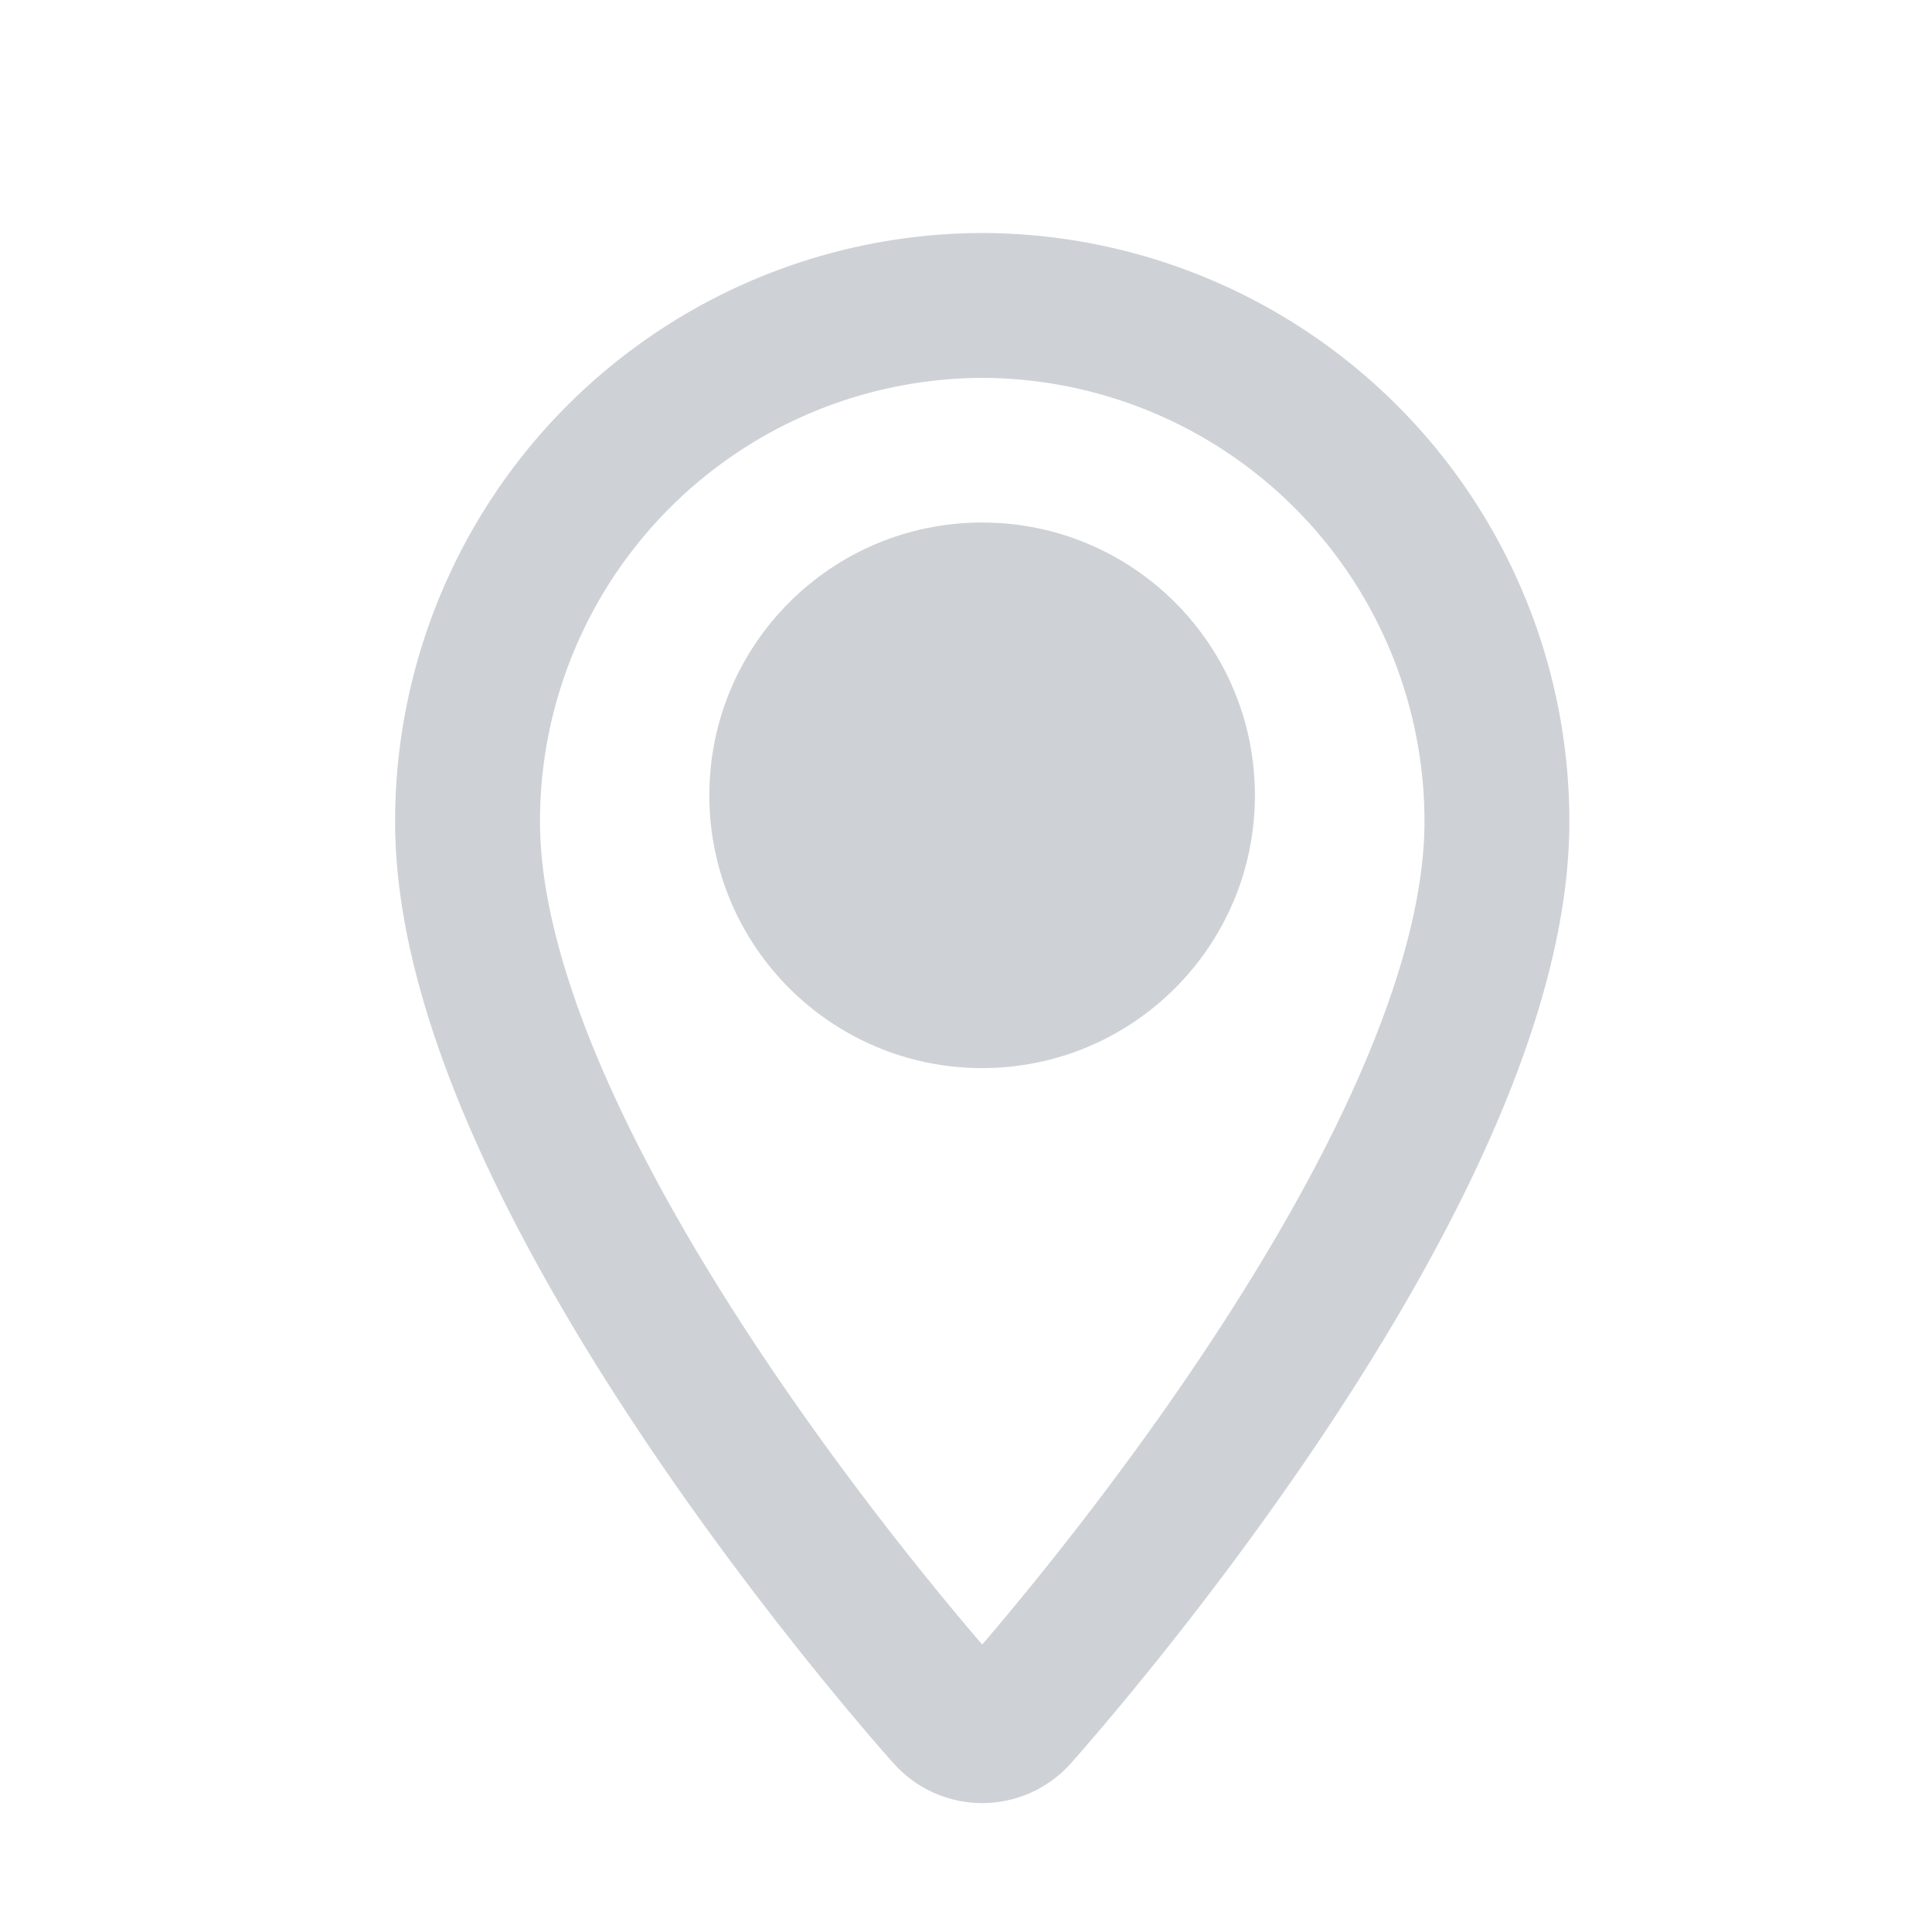
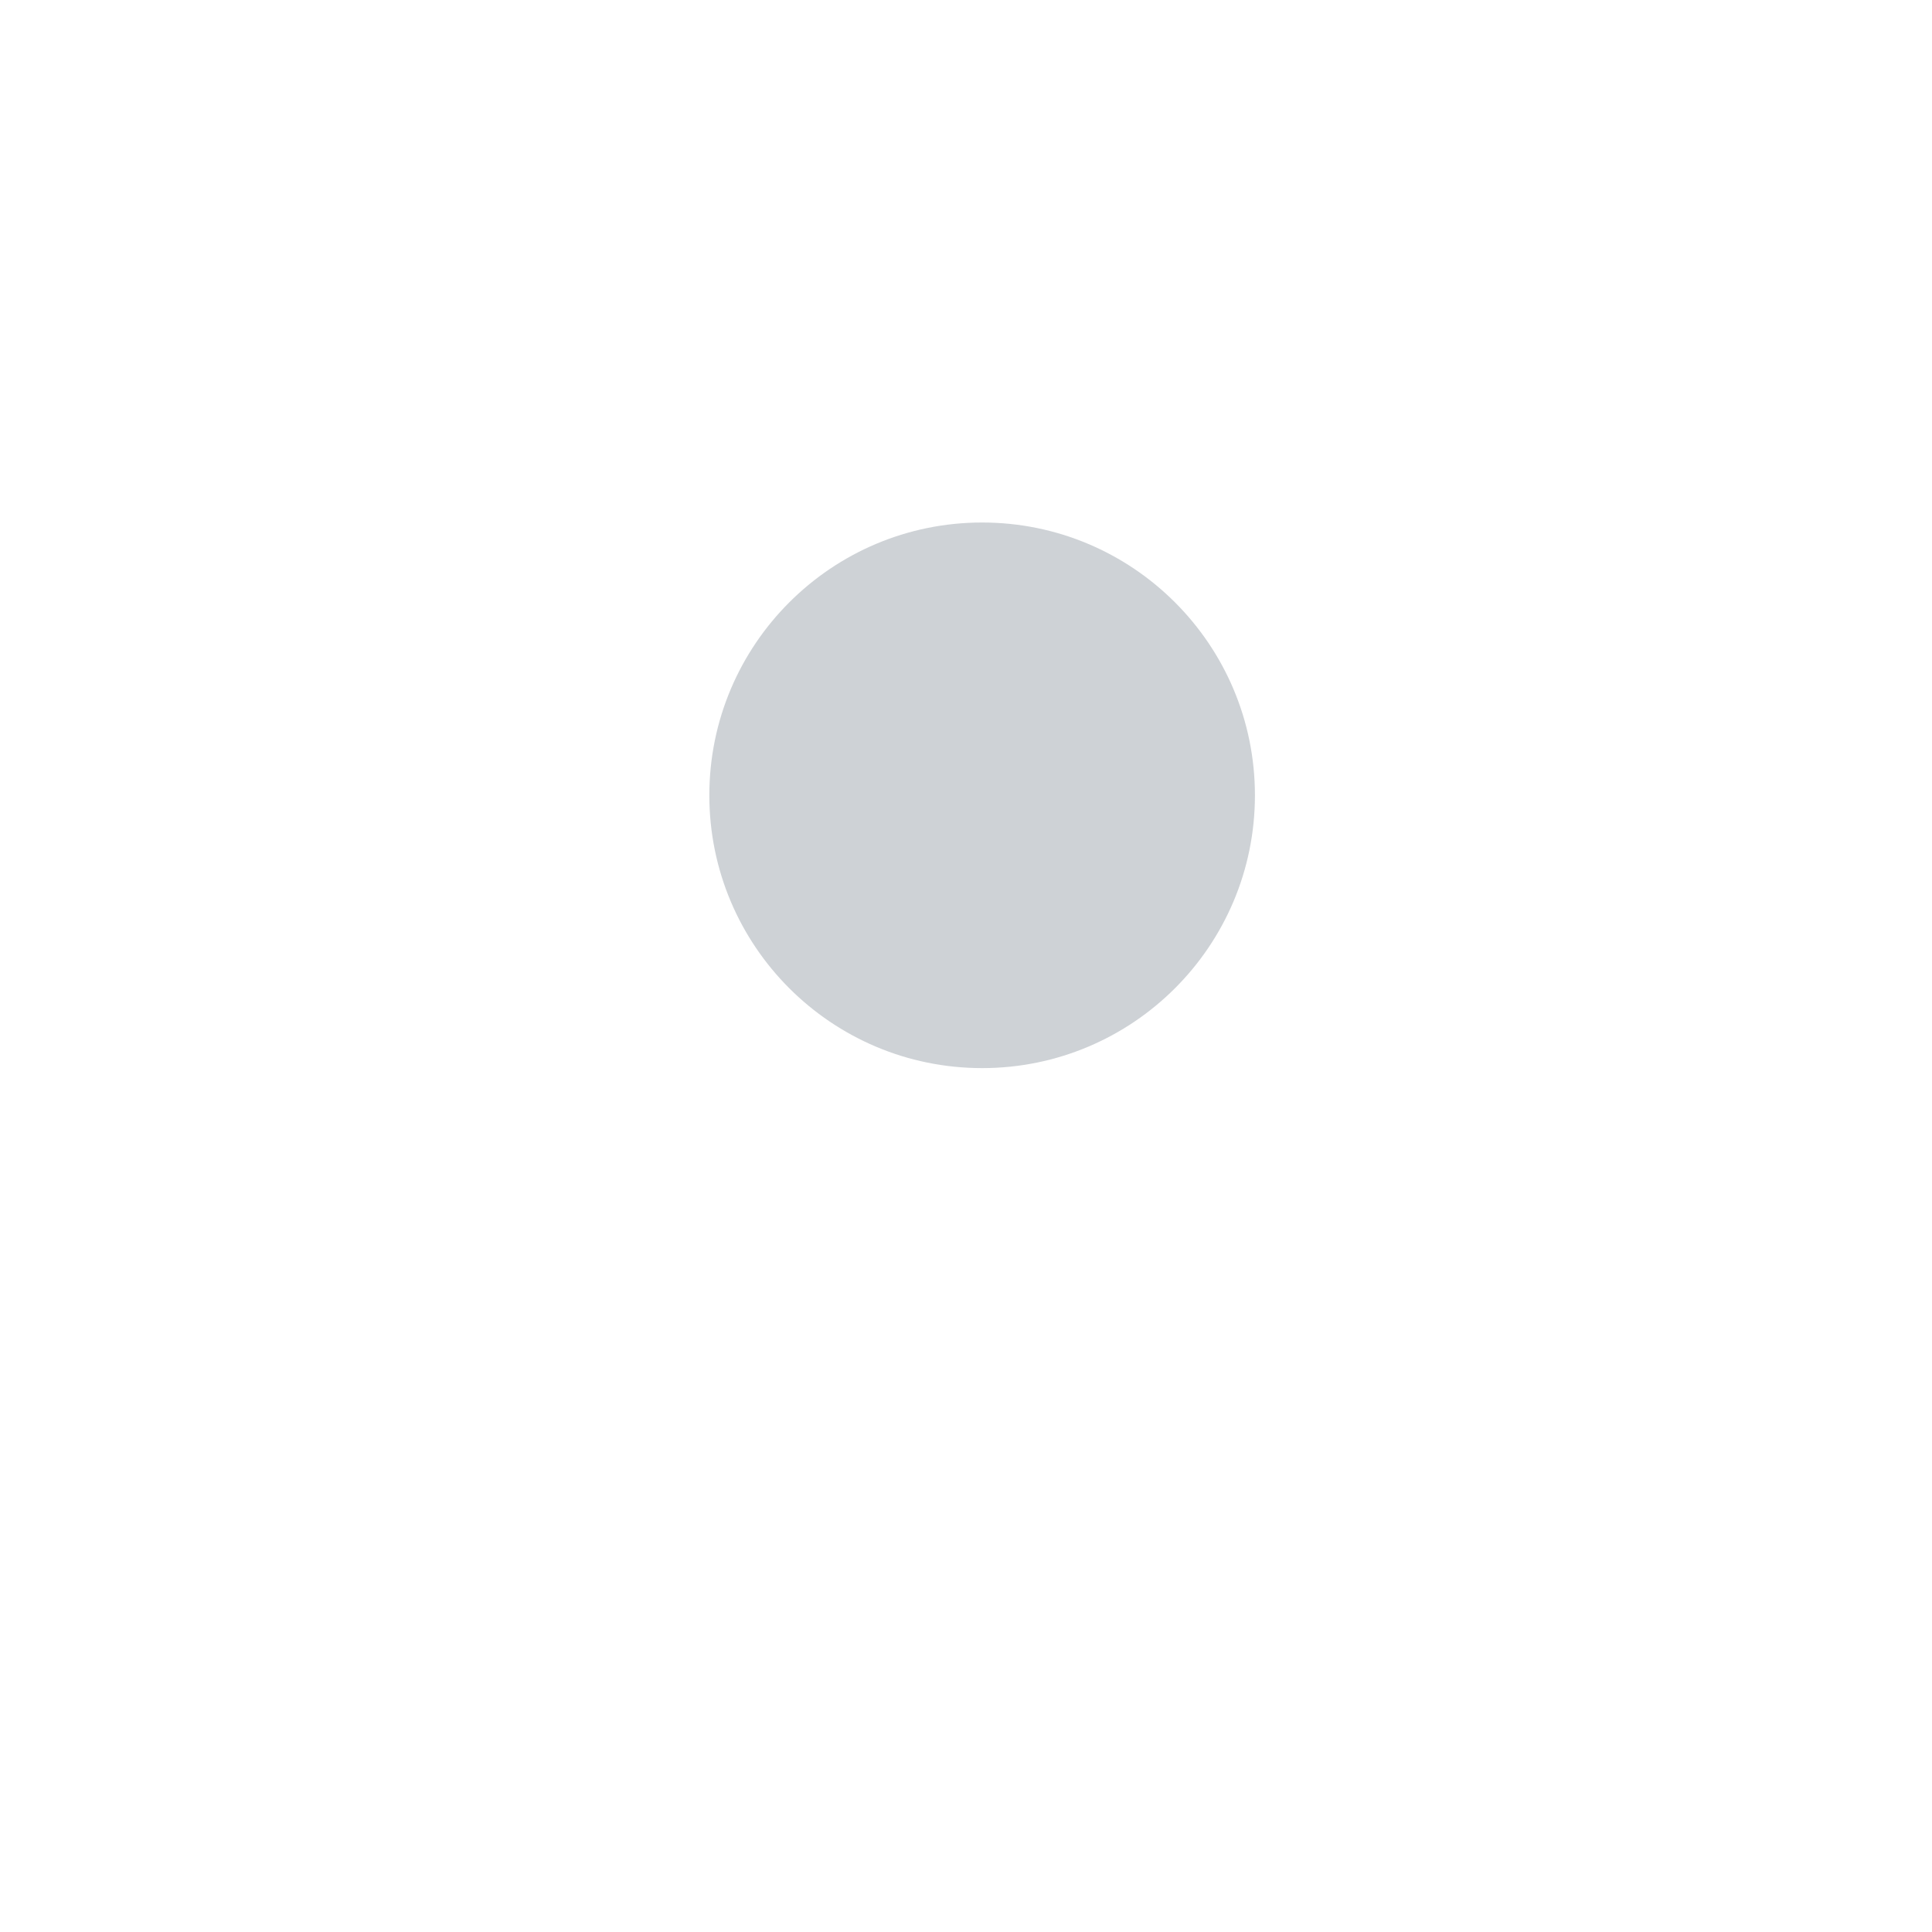
<svg xmlns="http://www.w3.org/2000/svg" width="20" height="20" viewBox="0 0 20 20">
  <defs>
    <style>.a,.b{fill:none;}.b{stroke:#ced2d6;stroke-linejoin:round;stroke-width:1.5px;}.c{fill:#ced2d6;}</style>
  </defs>
  <g transform="translate(-1196 -158)">
    <rect class="a" width="20" height="20" transform="translate(1196 158)" />
    <g transform="translate(8.84 -1.838)">
-       <path class="b" d="M5.328,0A5.341,5.341,0,0,0,0,5.343C0,9,4.768,14.367,4.971,14.594a.479.479,0,0,0,.714,0c.2-.227,4.971-5.594,4.971-9.251A5.341,5.341,0,0,0,5.328,0Z" transform="translate(1192 163)" />
      <circle class="c" cx="2.824" cy="2.824" r="2.824" transform="translate(1194.503 165.247)" />
    </g>
  </g>
</svg>